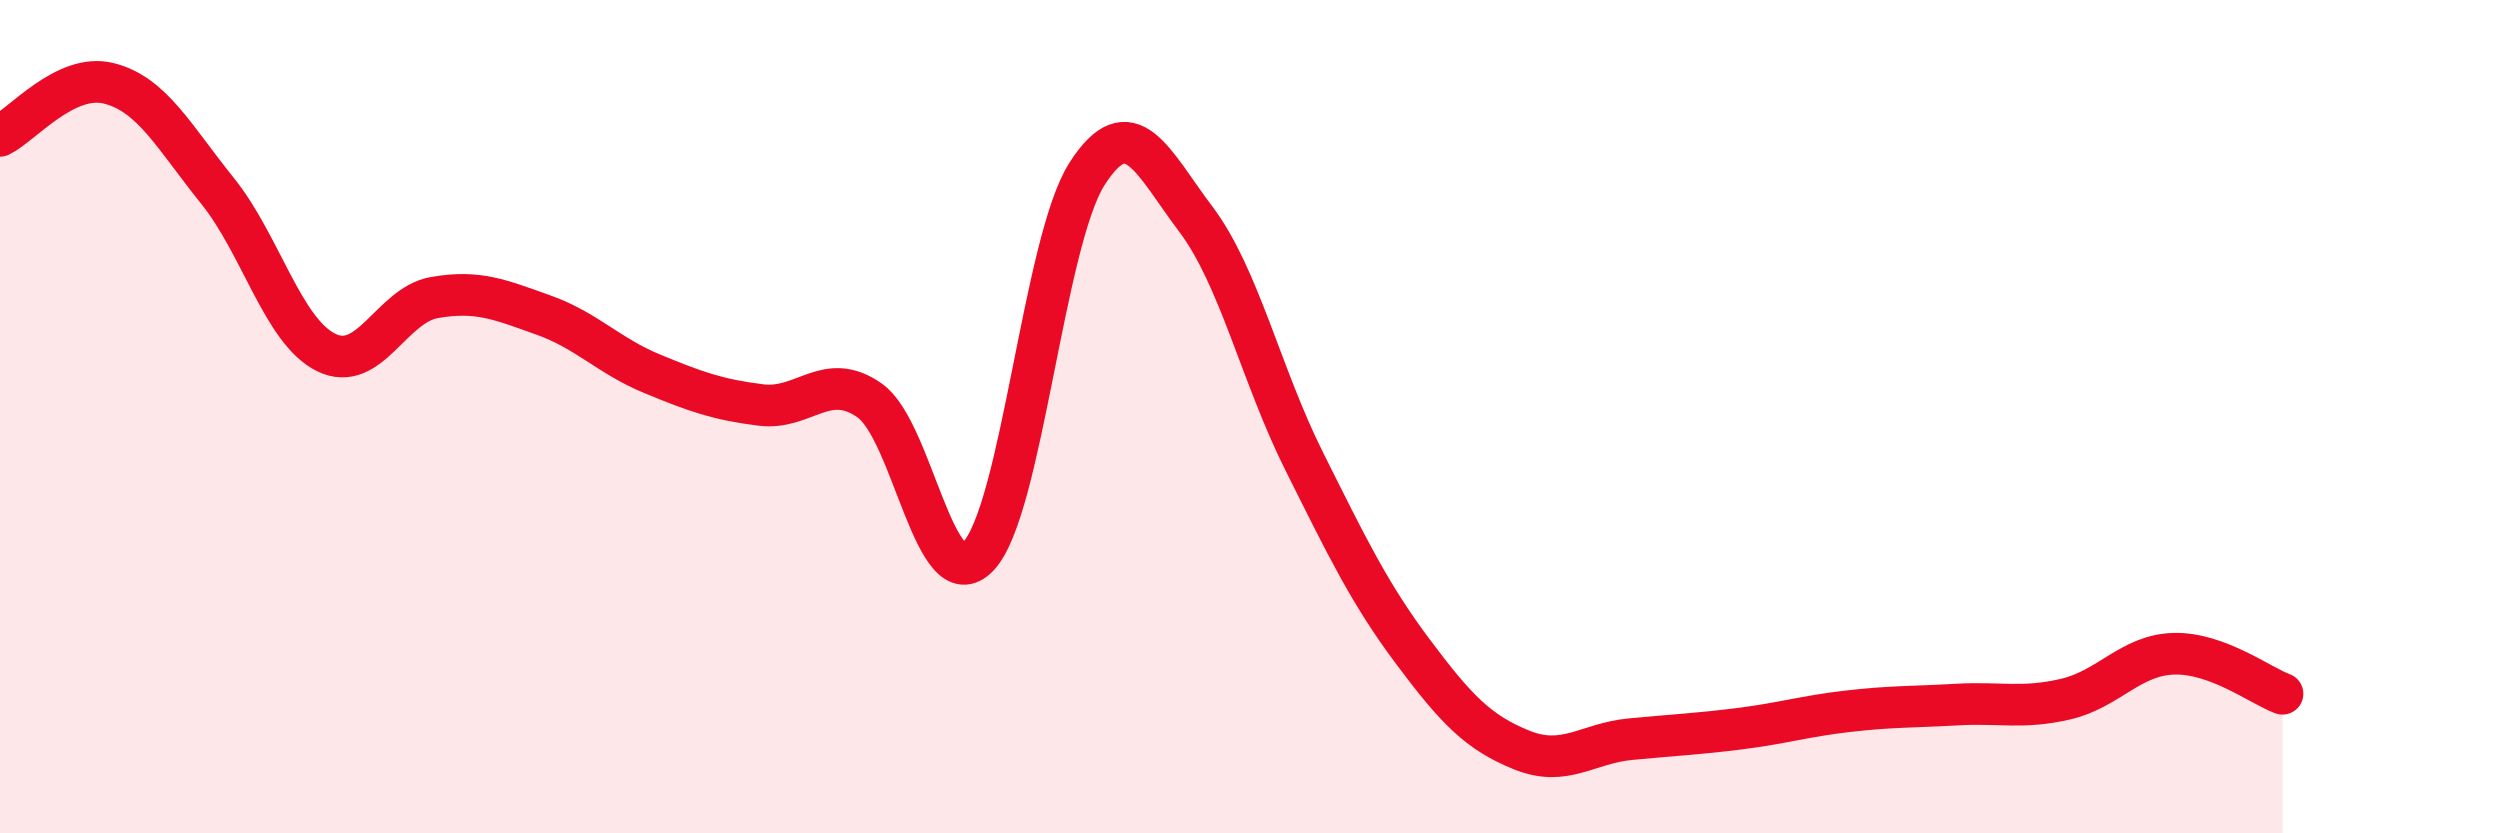
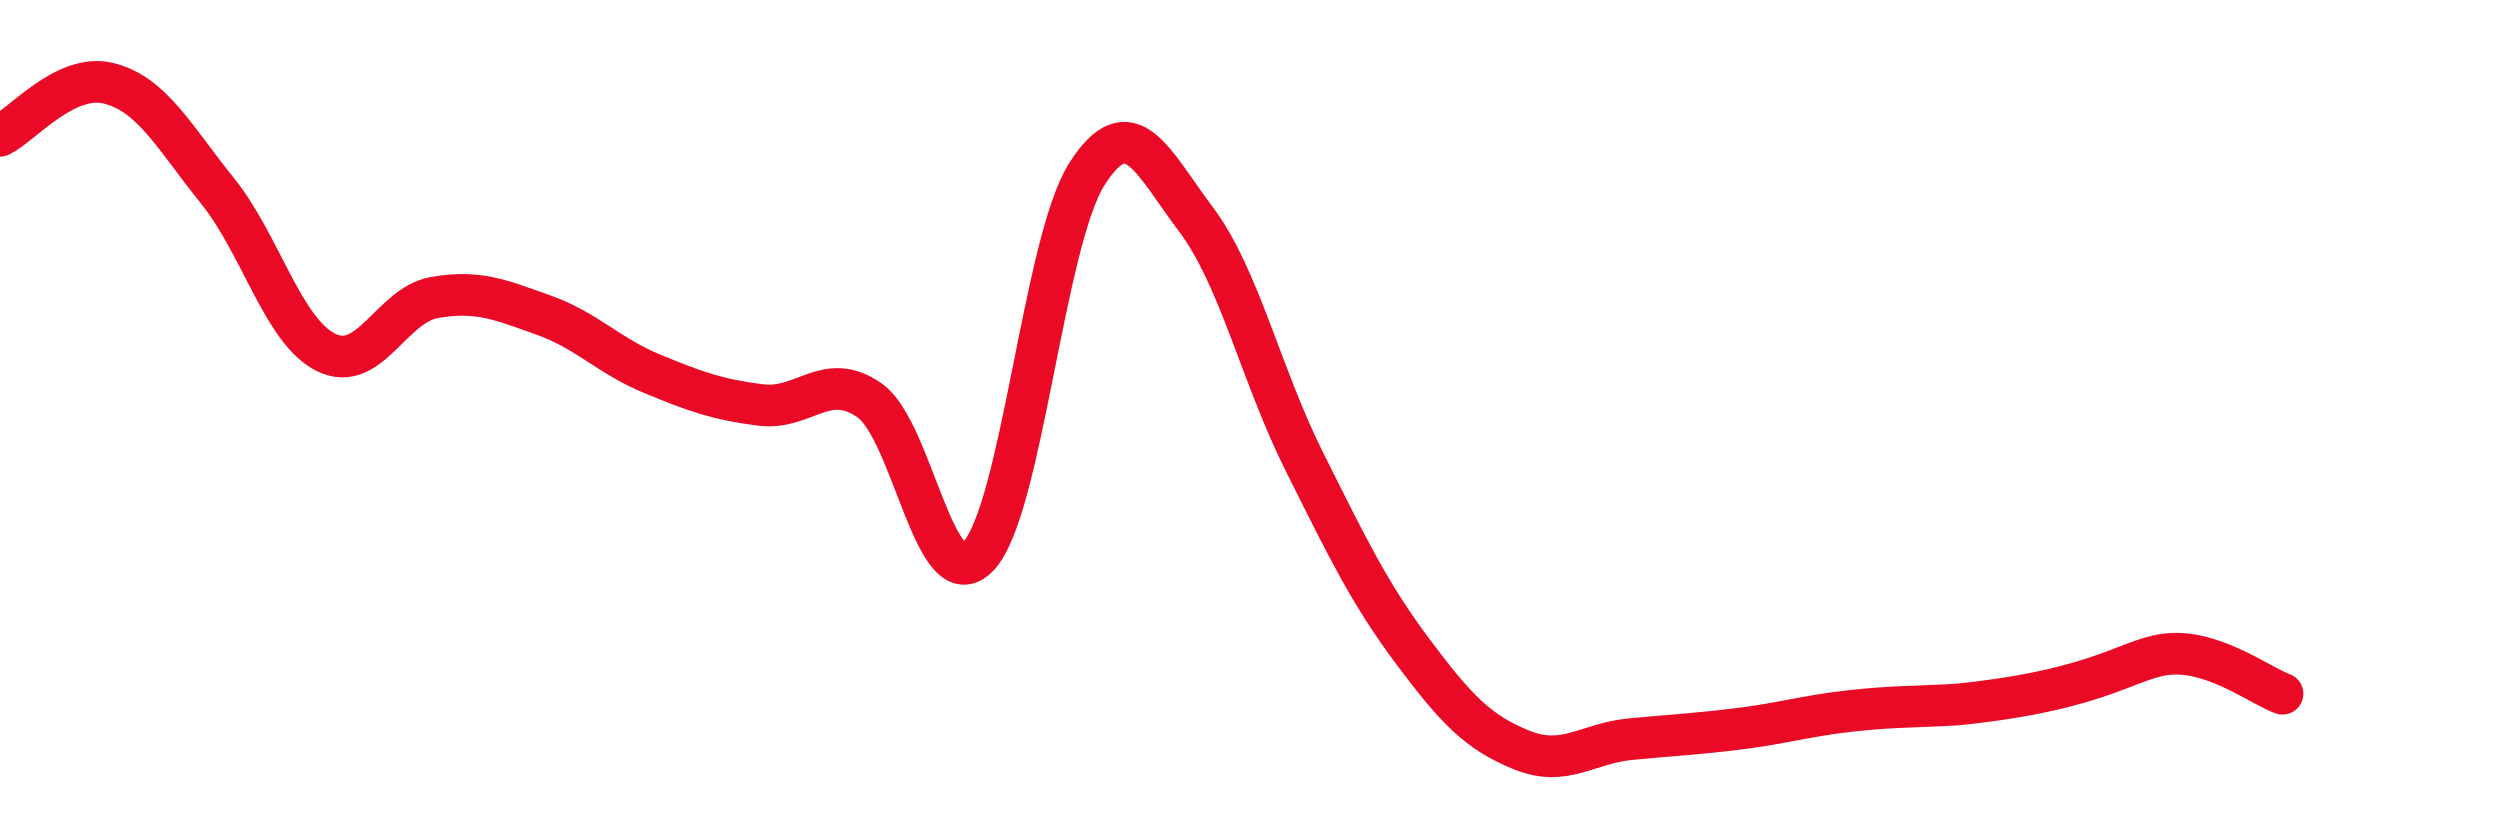
<svg xmlns="http://www.w3.org/2000/svg" width="60" height="20" viewBox="0 0 60 20">
-   <path d="M 0,3.26 C 0.52,3.01 1.57,1.74 2.61,2 C 3.65,2.26 4.18,3.29 5.22,4.58 C 6.26,5.87 6.79,7.95 7.83,8.46 C 8.87,8.97 9.39,7.32 10.43,7.14 C 11.47,6.96 12,7.19 13.04,7.56 C 14.08,7.93 14.61,8.54 15.65,8.97 C 16.69,9.4 17.22,9.59 18.26,9.72 C 19.3,9.85 19.83,8.88 20.87,9.61 C 21.91,10.34 22.44,14.44 23.48,13.35 C 24.52,12.26 25.05,5.79 26.09,4.17 C 27.13,2.55 27.66,3.88 28.7,5.26 C 29.74,6.64 30.26,8.99 31.3,11.07 C 32.34,13.15 32.87,14.25 33.91,15.64 C 34.95,17.03 35.48,17.58 36.52,18 C 37.56,18.42 38.09,17.84 39.13,17.74 C 40.17,17.64 40.7,17.62 41.74,17.49 C 42.78,17.36 43.31,17.19 44.35,17.07 C 45.39,16.95 45.92,16.97 46.96,16.91 C 48,16.85 48.53,17.02 49.57,16.78 C 50.61,16.54 51.13,15.72 52.17,15.69 C 53.21,15.66 54.26,16.46 54.78,16.65L54.78 20L0 20Z" fill="#EB0A25" opacity="0.1" stroke-linecap="round" stroke-linejoin="round" />
-   <path d="M 0,3.26 C 0.52,3.01 1.57,1.74 2.61,2 C 3.65,2.26 4.18,3.29 5.22,4.58 C 6.26,5.87 6.79,7.95 7.83,8.46 C 8.87,8.97 9.39,7.32 10.43,7.14 C 11.47,6.96 12,7.19 13.04,7.56 C 14.08,7.93 14.61,8.54 15.65,8.97 C 16.69,9.4 17.22,9.59 18.26,9.72 C 19.3,9.85 19.83,8.88 20.87,9.61 C 21.91,10.34 22.44,14.44 23.48,13.35 C 24.52,12.26 25.05,5.79 26.09,4.17 C 27.13,2.55 27.66,3.88 28.7,5.26 C 29.74,6.64 30.26,8.99 31.3,11.07 C 32.34,13.15 32.87,14.25 33.91,15.64 C 34.95,17.03 35.48,17.58 36.52,18 C 37.56,18.42 38.09,17.84 39.13,17.74 C 40.17,17.64 40.7,17.62 41.74,17.49 C 42.78,17.36 43.31,17.19 44.35,17.07 C 45.39,16.95 45.92,16.97 46.96,16.91 C 48,16.85 48.53,17.02 49.57,16.78 C 50.61,16.54 51.13,15.72 52.17,15.69 C 53.21,15.66 54.26,16.46 54.78,16.65" stroke="#EB0A25" stroke-width="1" fill="none" stroke-linecap="round" stroke-linejoin="round" />
+   <path d="M 0,3.26 C 0.52,3.01 1.57,1.74 2.61,2 C 3.65,2.26 4.18,3.29 5.22,4.58 C 6.26,5.87 6.79,7.95 7.83,8.46 C 8.87,8.97 9.39,7.32 10.43,7.14 C 11.47,6.96 12,7.19 13.04,7.56 C 14.08,7.93 14.61,8.54 15.65,8.97 C 16.69,9.4 17.22,9.59 18.26,9.72 C 19.3,9.85 19.83,8.88 20.87,9.61 C 21.91,10.34 22.44,14.44 23.48,13.35 C 24.52,12.26 25.05,5.79 26.09,4.17 C 27.13,2.55 27.66,3.88 28.7,5.26 C 29.74,6.64 30.26,8.99 31.3,11.07 C 32.34,13.15 32.87,14.25 33.91,15.64 C 34.95,17.03 35.48,17.58 36.52,18 C 37.56,18.42 38.09,17.84 39.13,17.74 C 40.17,17.64 40.7,17.62 41.74,17.49 C 42.78,17.36 43.31,17.19 44.35,17.07 C 45.39,16.95 45.92,16.97 46.96,16.91 C 50.61,16.54 51.13,15.72 52.17,15.69 C 53.21,15.66 54.26,16.46 54.78,16.65" stroke="#EB0A25" stroke-width="1" fill="none" stroke-linecap="round" stroke-linejoin="round" />
</svg>